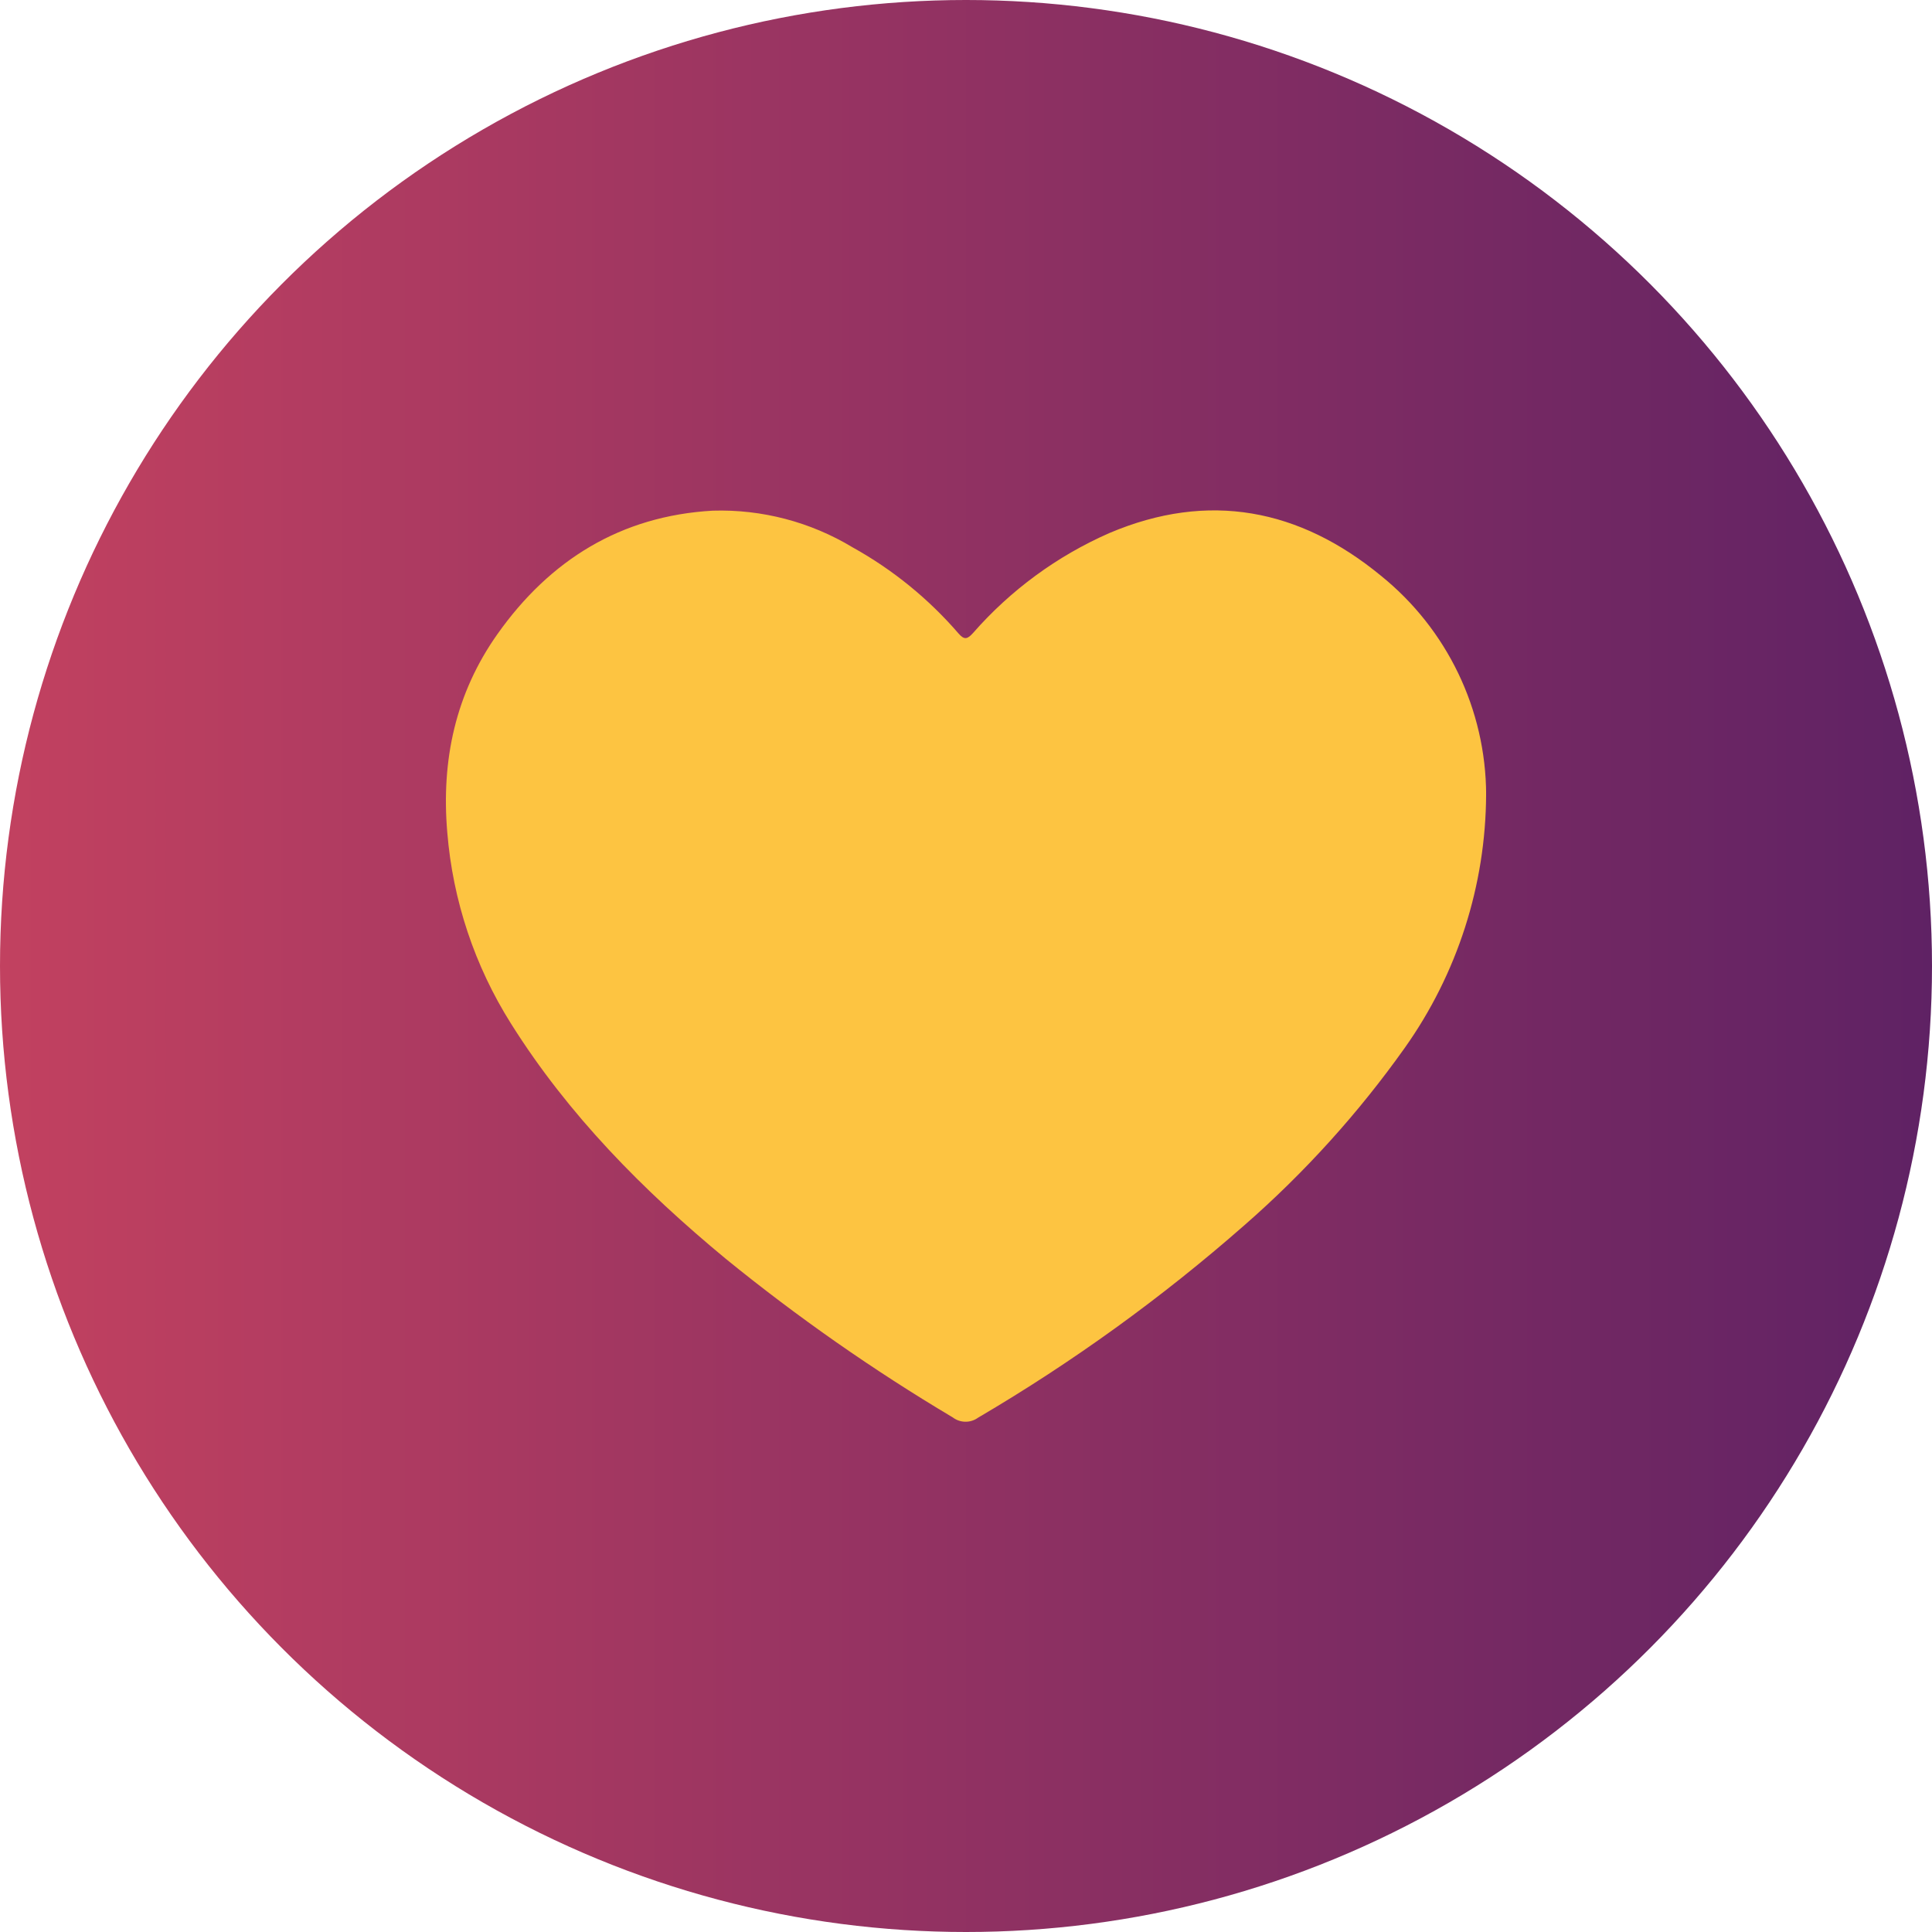
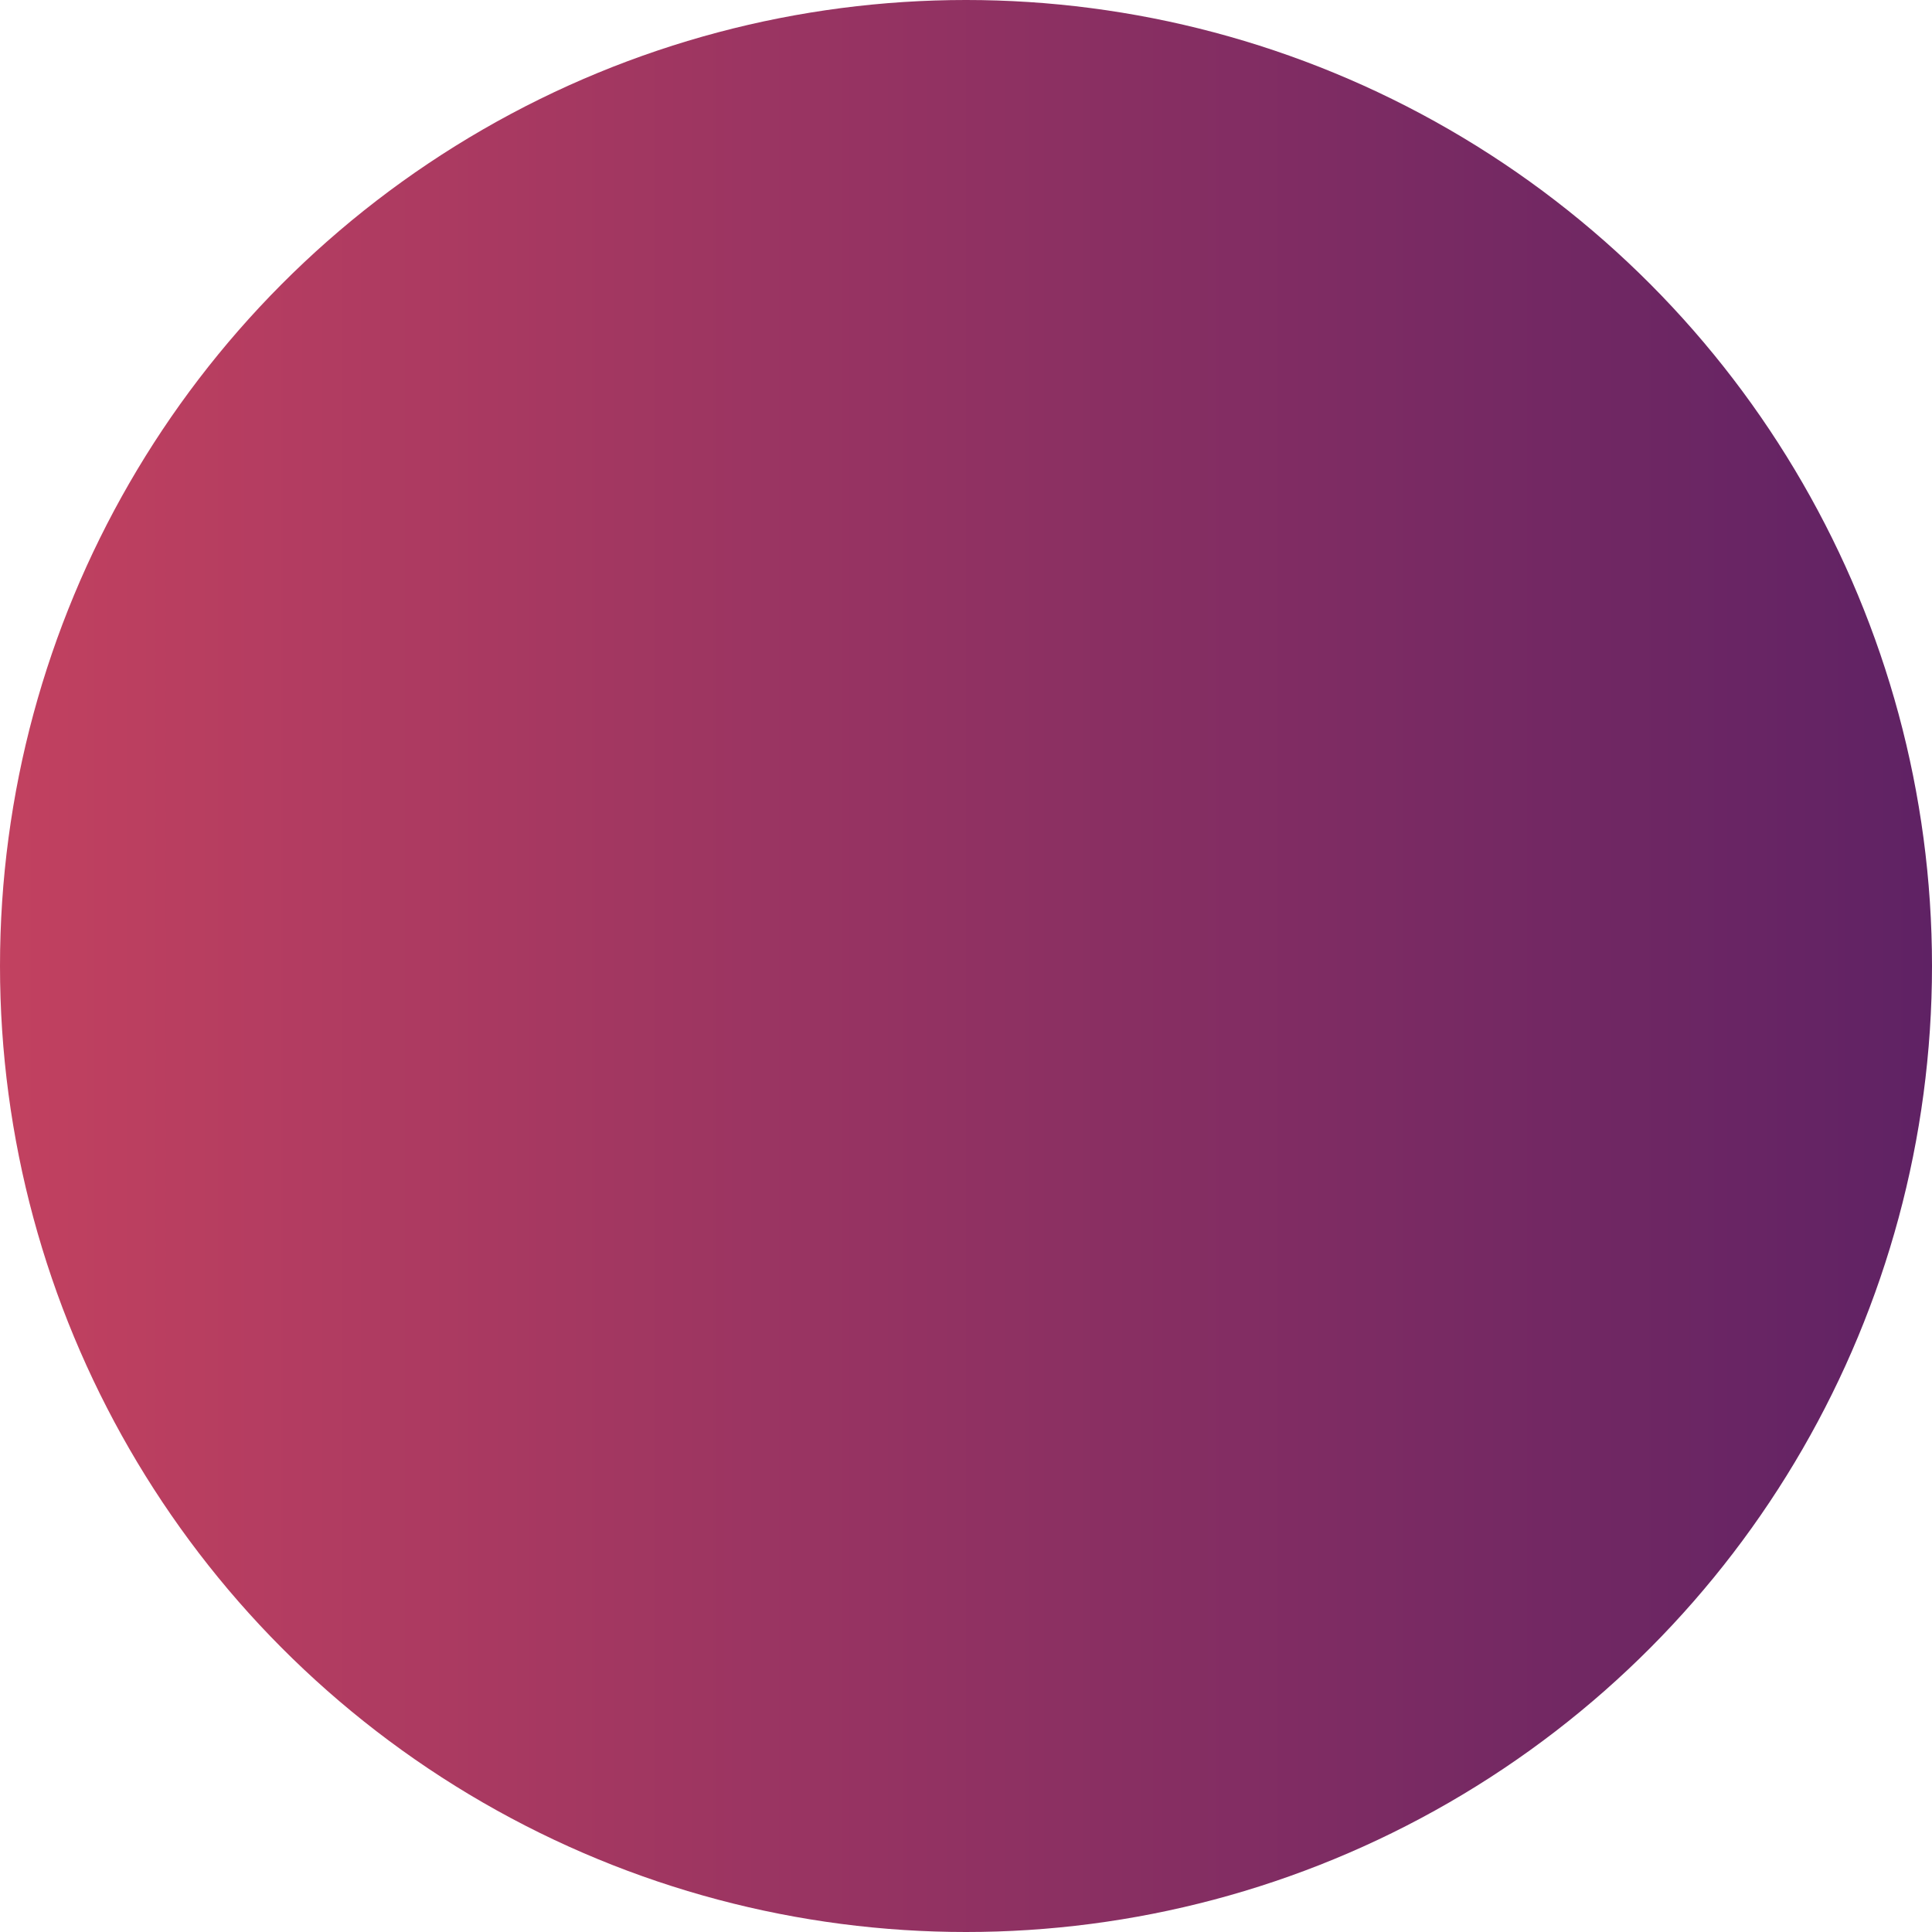
<svg xmlns="http://www.w3.org/2000/svg" id="Ebene_1" width="100" height="100" version="1.1" viewBox="0 0 100 100">
  <defs>
    <style>
      .st0 {
        fill: url(#Unbenannter_Verlauf_8);
      }

      .st1 {
        fill: #fdc441;
      }

      .st2 {
        fill: none;
      }

      .st3 {
        clip-path: url(#clippath);
      }
    </style>
    <linearGradient id="Unbenannter_Verlauf_8" data-name="Unbenannter Verlauf 8" x1="0" y1="50" x2="100" y2="50" gradientUnits="userSpaceOnUse">
      <stop offset="0" stop-color="#c24160" />
      <stop offset="1" stop-color="#5f2264" />
    </linearGradient>
    <clipPath id="clippath">
-       <rect class="st2" x="23.079" y="26.412" width="53.841" height="47.176" />
-     </clipPath>
+       </clipPath>
  </defs>
  <circle class="st0" cx="50" cy="50" r="50" />
  <g class="st3">
    <g id="Gruppe_462">
      <path id="Pfad_139" class="st1" d="M76.921,41.12c-.019,4.702-1.49,9.283-4.211,13.118-2.397,3.377-5.184,6.458-8.303,9.182-4.269,3.748-8.883,7.082-13.782,9.959-.393.286-.926.279-1.312-.015-4.11-2.445-8.035-5.188-11.744-8.206-4.275-3.534-8.148-7.448-11.113-12.165-1.886-2.988-3.02-6.388-3.305-9.909-.319-3.742.428-7.199,2.6-10.268,2.712-3.833,6.388-6.115,11.14-6.384,2.547-.077,5.062.583,7.244,1.901,2.075,1.153,3.93,2.662,5.481,4.459.299.345.462.289.747-.026,1.946-2.223,4.356-3.99,7.062-5.177,5.133-2.178,9.848-1.249,14.051,2.21,3.427,2.763,5.428,6.922,5.447,11.323" />
    </g>
  </g>
</svg>